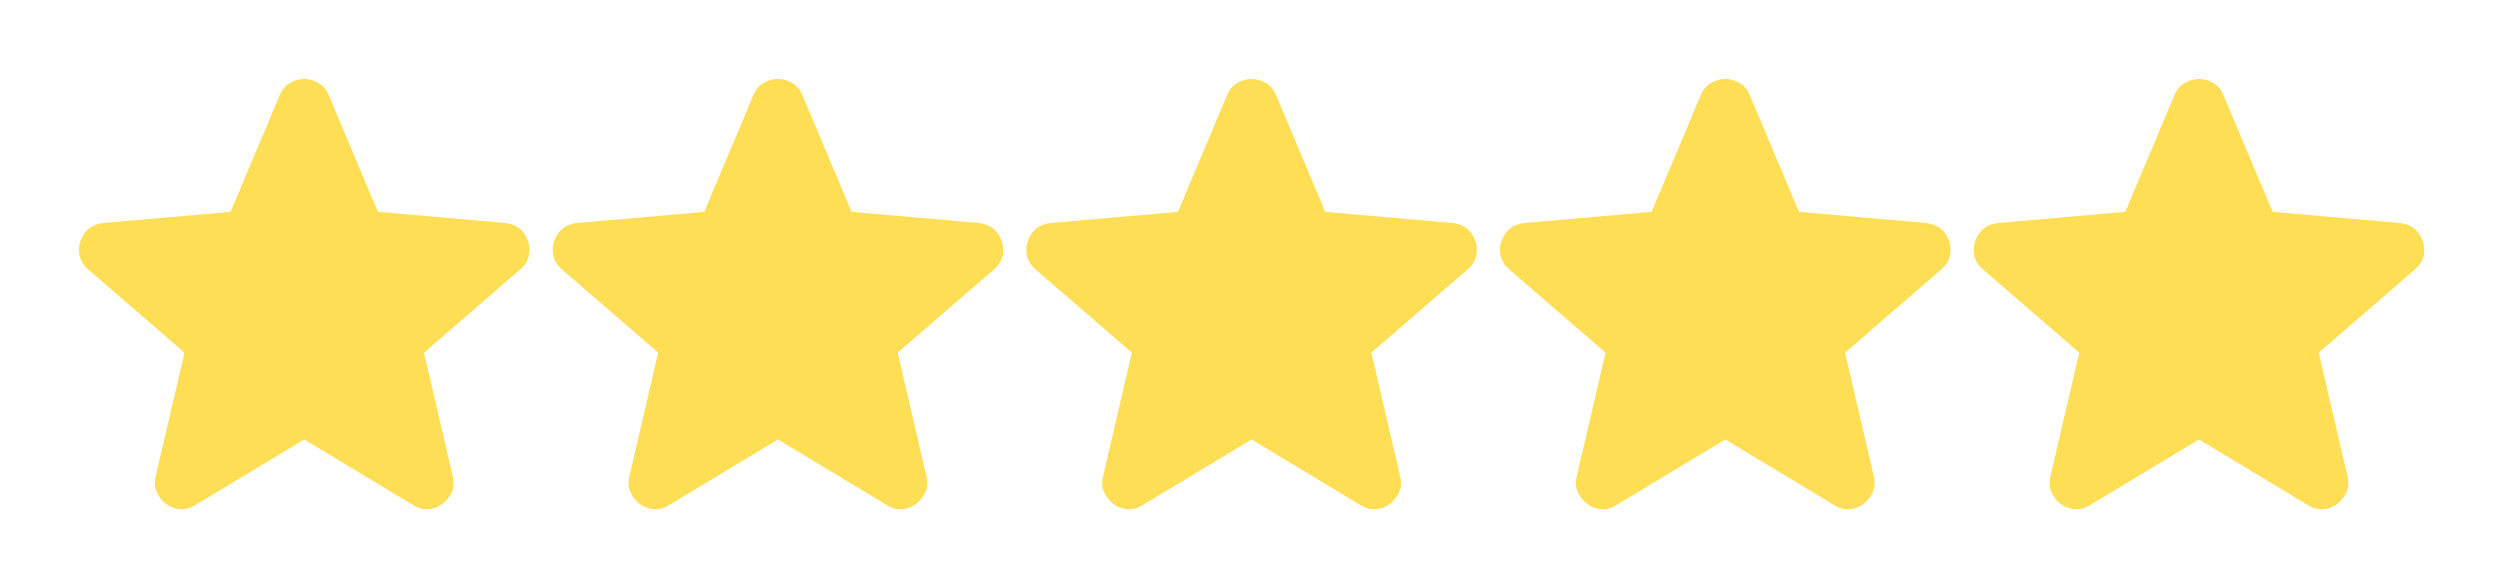
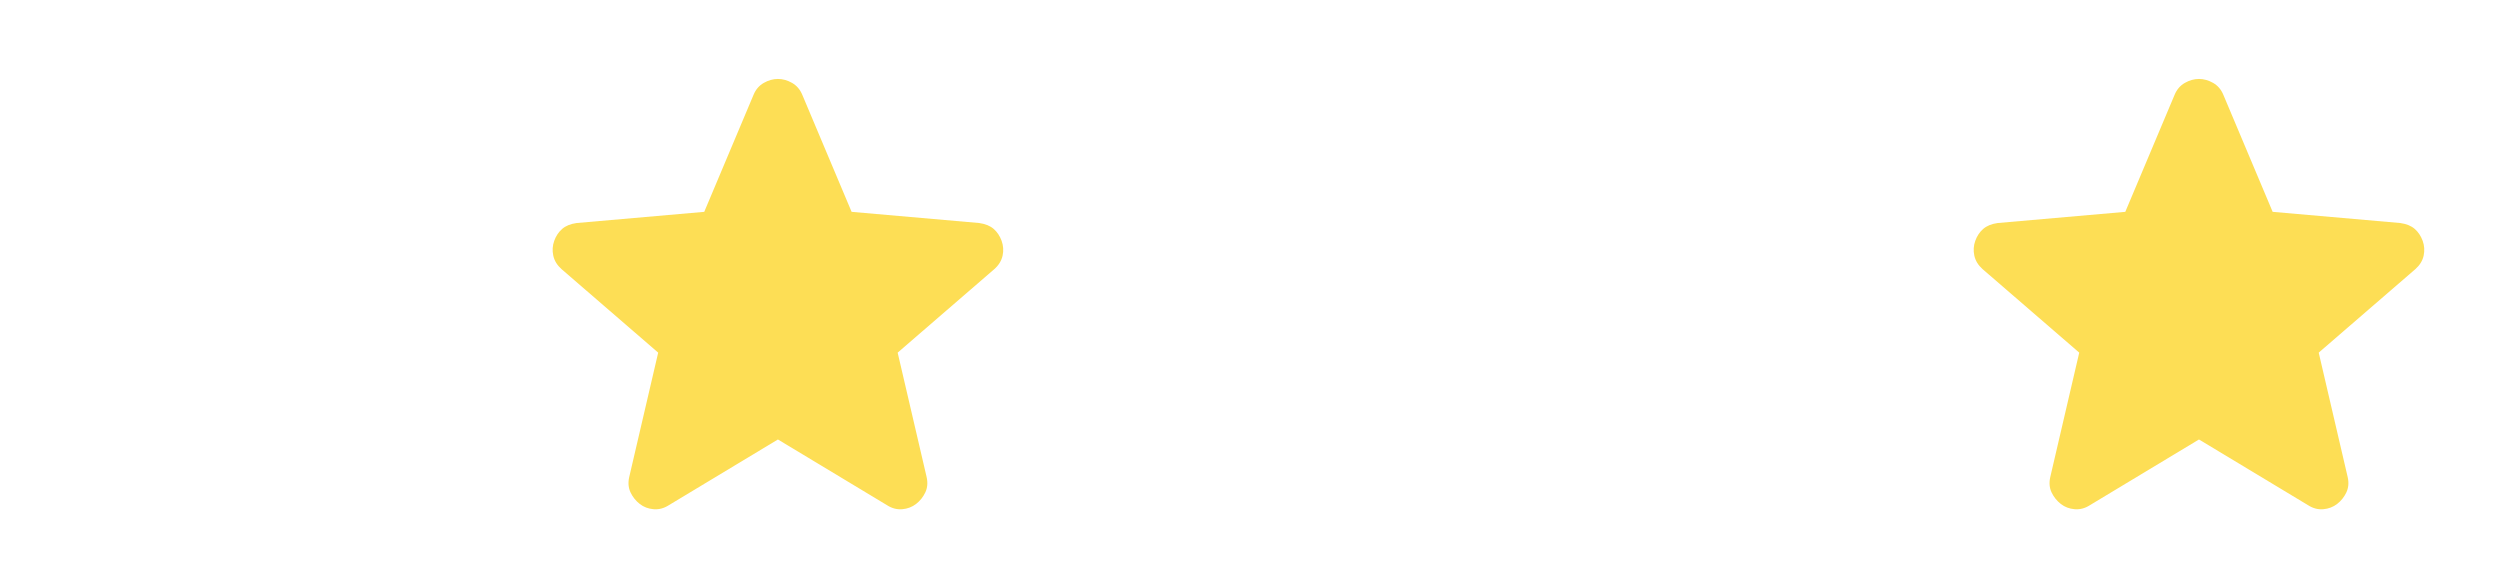
<svg xmlns="http://www.w3.org/2000/svg" width="95" height="22" viewBox="0 0 95 22" fill="none">
-   <path d="M11.561 16.7L7.411 19.2C7.228 19.317 7.036 19.367 6.836 19.35C6.636 19.333 6.461 19.267 6.311 19.15C6.161 19.033 6.044 18.888 5.961 18.713C5.878 18.538 5.861 18.342 5.911 18.125L7.011 13.4L3.336 10.225C3.169 10.075 3.065 9.904 3.024 9.712C2.983 9.52 2.995 9.333 3.061 9.15C3.127 8.967 3.227 8.817 3.361 8.7C3.495 8.583 3.678 8.508 3.911 8.475L8.761 8.05L10.636 3.6C10.719 3.4 10.848 3.25 11.024 3.15C11.199 3.05 11.378 3 11.561 3C11.743 3 11.922 3.05 12.098 3.15C12.273 3.25 12.402 3.4 12.486 3.6L14.361 8.05L19.211 8.475C19.444 8.508 19.628 8.583 19.761 8.7C19.894 8.817 19.994 8.967 20.061 9.15C20.128 9.333 20.14 9.521 20.099 9.713C20.058 9.905 19.953 10.076 19.786 10.225L16.111 13.4L17.211 18.125C17.261 18.342 17.244 18.538 17.161 18.713C17.078 18.888 16.961 19.034 16.811 19.15C16.661 19.266 16.486 19.333 16.286 19.35C16.086 19.367 15.894 19.317 15.711 19.2L11.561 16.7Z" fill="#FDDE55" />
  <path d="M29.561 16.7L25.411 19.2C25.227 19.317 25.036 19.367 24.836 19.35C24.636 19.333 24.461 19.267 24.311 19.15C24.161 19.033 24.044 18.888 23.961 18.713C23.878 18.538 23.861 18.342 23.911 18.125L25.011 13.4L21.336 10.225C21.169 10.075 21.065 9.904 21.024 9.712C20.983 9.52 20.995 9.333 21.061 9.15C21.127 8.967 21.227 8.817 21.361 8.7C21.495 8.583 21.678 8.508 21.911 8.475L26.761 8.05L28.636 3.6C28.719 3.4 28.849 3.25 29.024 3.15C29.199 3.05 29.378 3 29.561 3C29.744 3 29.922 3.05 30.098 3.15C30.273 3.25 30.402 3.4 30.486 3.6L32.361 8.05L37.211 8.475C37.444 8.508 37.627 8.583 37.761 8.7C37.894 8.817 37.994 8.967 38.061 9.15C38.127 9.333 38.14 9.521 38.099 9.713C38.057 9.905 37.953 10.076 37.786 10.225L34.111 13.4L35.211 18.125C35.261 18.342 35.244 18.538 35.161 18.713C35.078 18.888 34.961 19.034 34.811 19.15C34.661 19.266 34.486 19.333 34.286 19.35C34.086 19.367 33.894 19.317 33.711 19.2L29.561 16.7Z" fill="#FDDE55" />
-   <path d="M47.561 16.7L43.411 19.2C43.227 19.317 43.036 19.367 42.836 19.35C42.636 19.333 42.461 19.267 42.311 19.15C42.161 19.033 42.044 18.888 41.961 18.713C41.877 18.538 41.861 18.342 41.911 18.125L43.011 13.4L39.336 10.225C39.169 10.075 39.065 9.904 39.024 9.712C38.983 9.52 38.995 9.333 39.061 9.15C39.127 8.967 39.227 8.817 39.361 8.7C39.495 8.583 39.678 8.508 39.911 8.475L44.761 8.05L46.636 3.6C46.719 3.4 46.849 3.25 47.024 3.15C47.199 3.05 47.378 3 47.561 3C47.743 3 47.922 3.05 48.098 3.15C48.273 3.25 48.403 3.4 48.486 3.6L50.361 8.05L55.211 8.475C55.444 8.508 55.627 8.583 55.761 8.7C55.894 8.817 55.994 8.967 56.061 9.15C56.127 9.333 56.14 9.521 56.099 9.713C56.057 9.905 55.953 10.076 55.786 10.225L52.111 13.4L53.211 18.125C53.261 18.342 53.244 18.538 53.161 18.713C53.078 18.888 52.961 19.034 52.811 19.15C52.661 19.266 52.486 19.333 52.286 19.35C52.086 19.367 51.894 19.317 51.711 19.2L47.561 16.7Z" fill="#FDDE55" />
-   <path d="M65.561 16.7L61.411 19.2C61.227 19.317 61.036 19.367 60.836 19.35C60.636 19.333 60.461 19.267 60.311 19.15C60.161 19.033 60.044 18.888 59.961 18.713C59.877 18.538 59.861 18.342 59.911 18.125L61.011 13.4L57.336 10.225C57.169 10.075 57.065 9.904 57.024 9.712C56.983 9.52 56.995 9.333 57.061 9.15C57.127 8.967 57.227 8.817 57.361 8.7C57.495 8.583 57.678 8.508 57.911 8.475L62.761 8.05L64.636 3.6C64.719 3.4 64.849 3.25 65.024 3.15C65.199 3.05 65.378 3 65.561 3C65.743 3 65.922 3.05 66.098 3.15C66.273 3.25 66.403 3.4 66.486 3.6L68.361 8.05L73.211 8.475C73.444 8.508 73.627 8.583 73.761 8.7C73.894 8.817 73.994 8.967 74.061 9.15C74.127 9.333 74.14 9.521 74.099 9.713C74.058 9.905 73.953 10.076 73.786 10.225L70.111 13.4L71.211 18.125C71.261 18.342 71.244 18.538 71.161 18.713C71.078 18.888 70.961 19.034 70.811 19.15C70.661 19.266 70.486 19.333 70.286 19.35C70.086 19.367 69.894 19.317 69.711 19.2L65.561 16.7Z" fill="#FDDE55" />
  <path d="M83.561 16.7L79.411 19.2C79.228 19.317 79.036 19.367 78.836 19.35C78.636 19.333 78.461 19.267 78.311 19.15C78.161 19.033 78.044 18.888 77.961 18.713C77.877 18.538 77.861 18.342 77.911 18.125L79.011 13.4L75.336 10.225C75.169 10.075 75.065 9.904 75.024 9.712C74.983 9.52 74.995 9.333 75.061 9.15C75.127 8.967 75.227 8.817 75.361 8.7C75.495 8.583 75.678 8.508 75.911 8.475L80.761 8.05L82.636 3.6C82.719 3.4 82.849 3.25 83.024 3.15C83.199 3.05 83.378 3 83.561 3C83.743 3 83.922 3.05 84.098 3.15C84.273 3.25 84.403 3.4 84.486 3.6L86.361 8.05L91.211 8.475C91.444 8.508 91.627 8.583 91.761 8.7C91.894 8.817 91.994 8.967 92.061 9.15C92.127 9.333 92.14 9.521 92.099 9.713C92.058 9.905 91.953 10.076 91.786 10.225L88.111 13.4L89.211 18.125C89.261 18.342 89.244 18.538 89.161 18.713C89.078 18.888 88.961 19.034 88.811 19.15C88.661 19.266 88.486 19.333 88.286 19.35C88.086 19.367 87.894 19.317 87.711 19.2L83.561 16.7Z" fill="#FDDE55" />
</svg>